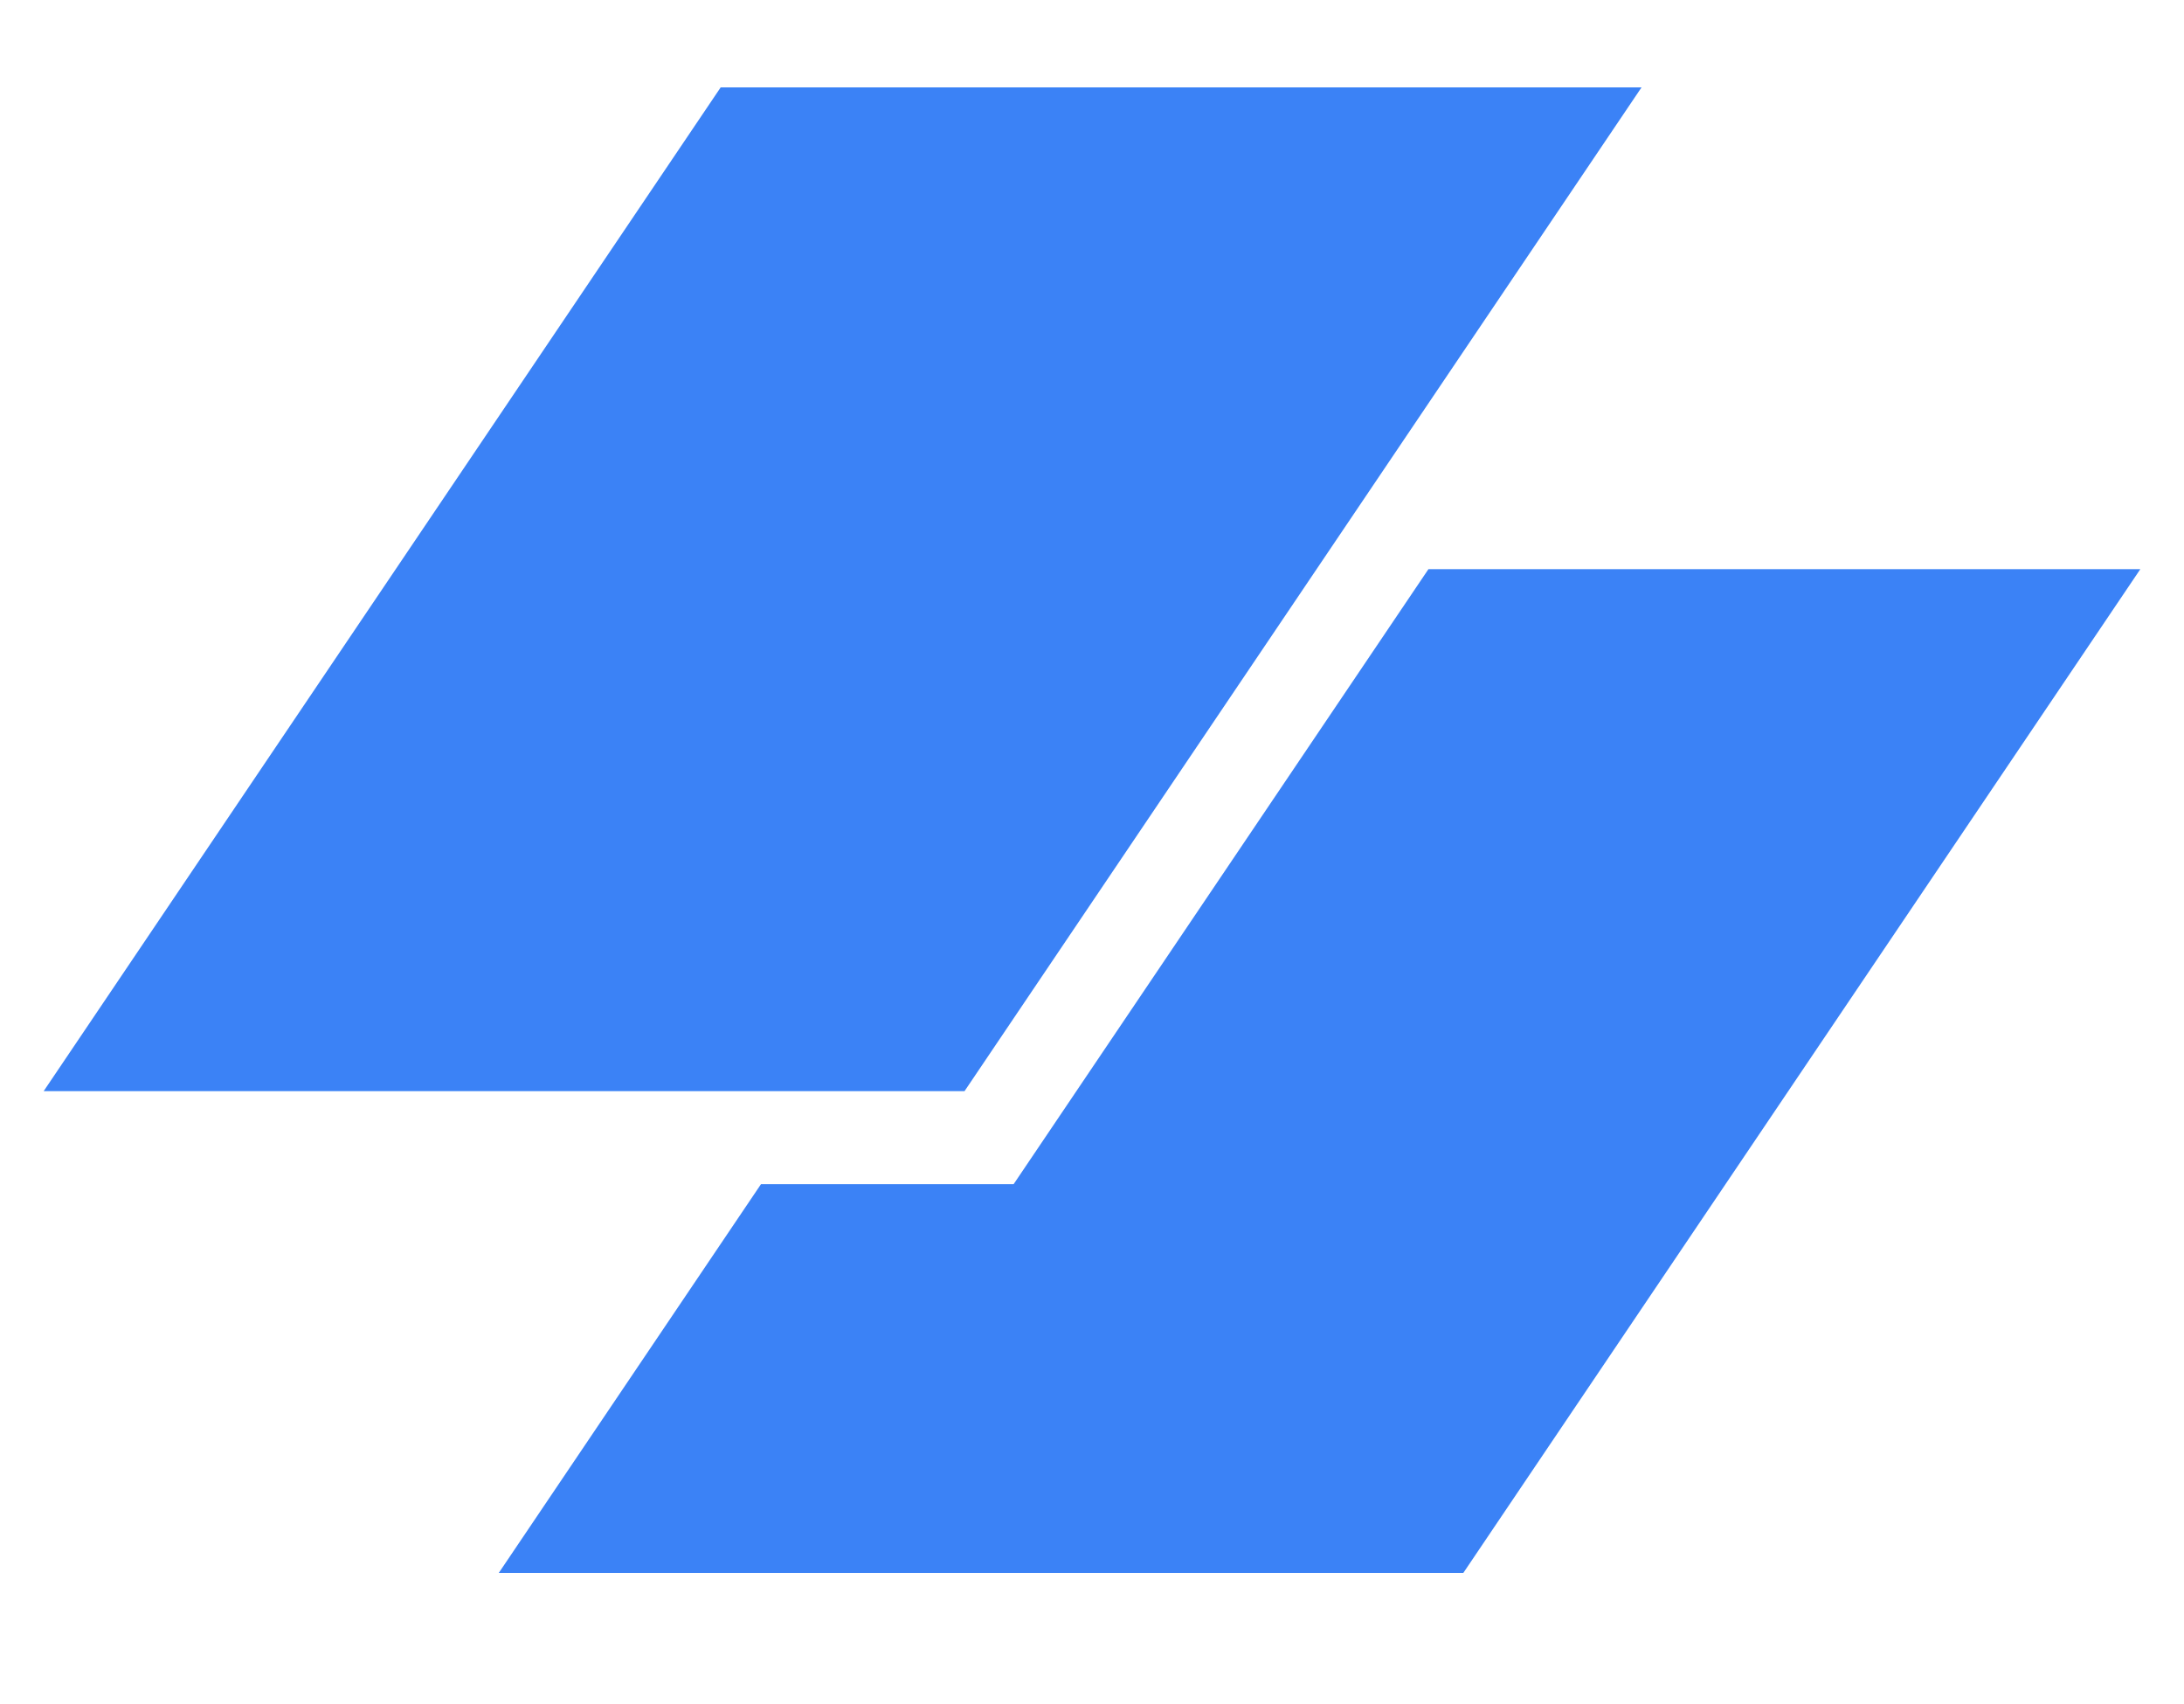
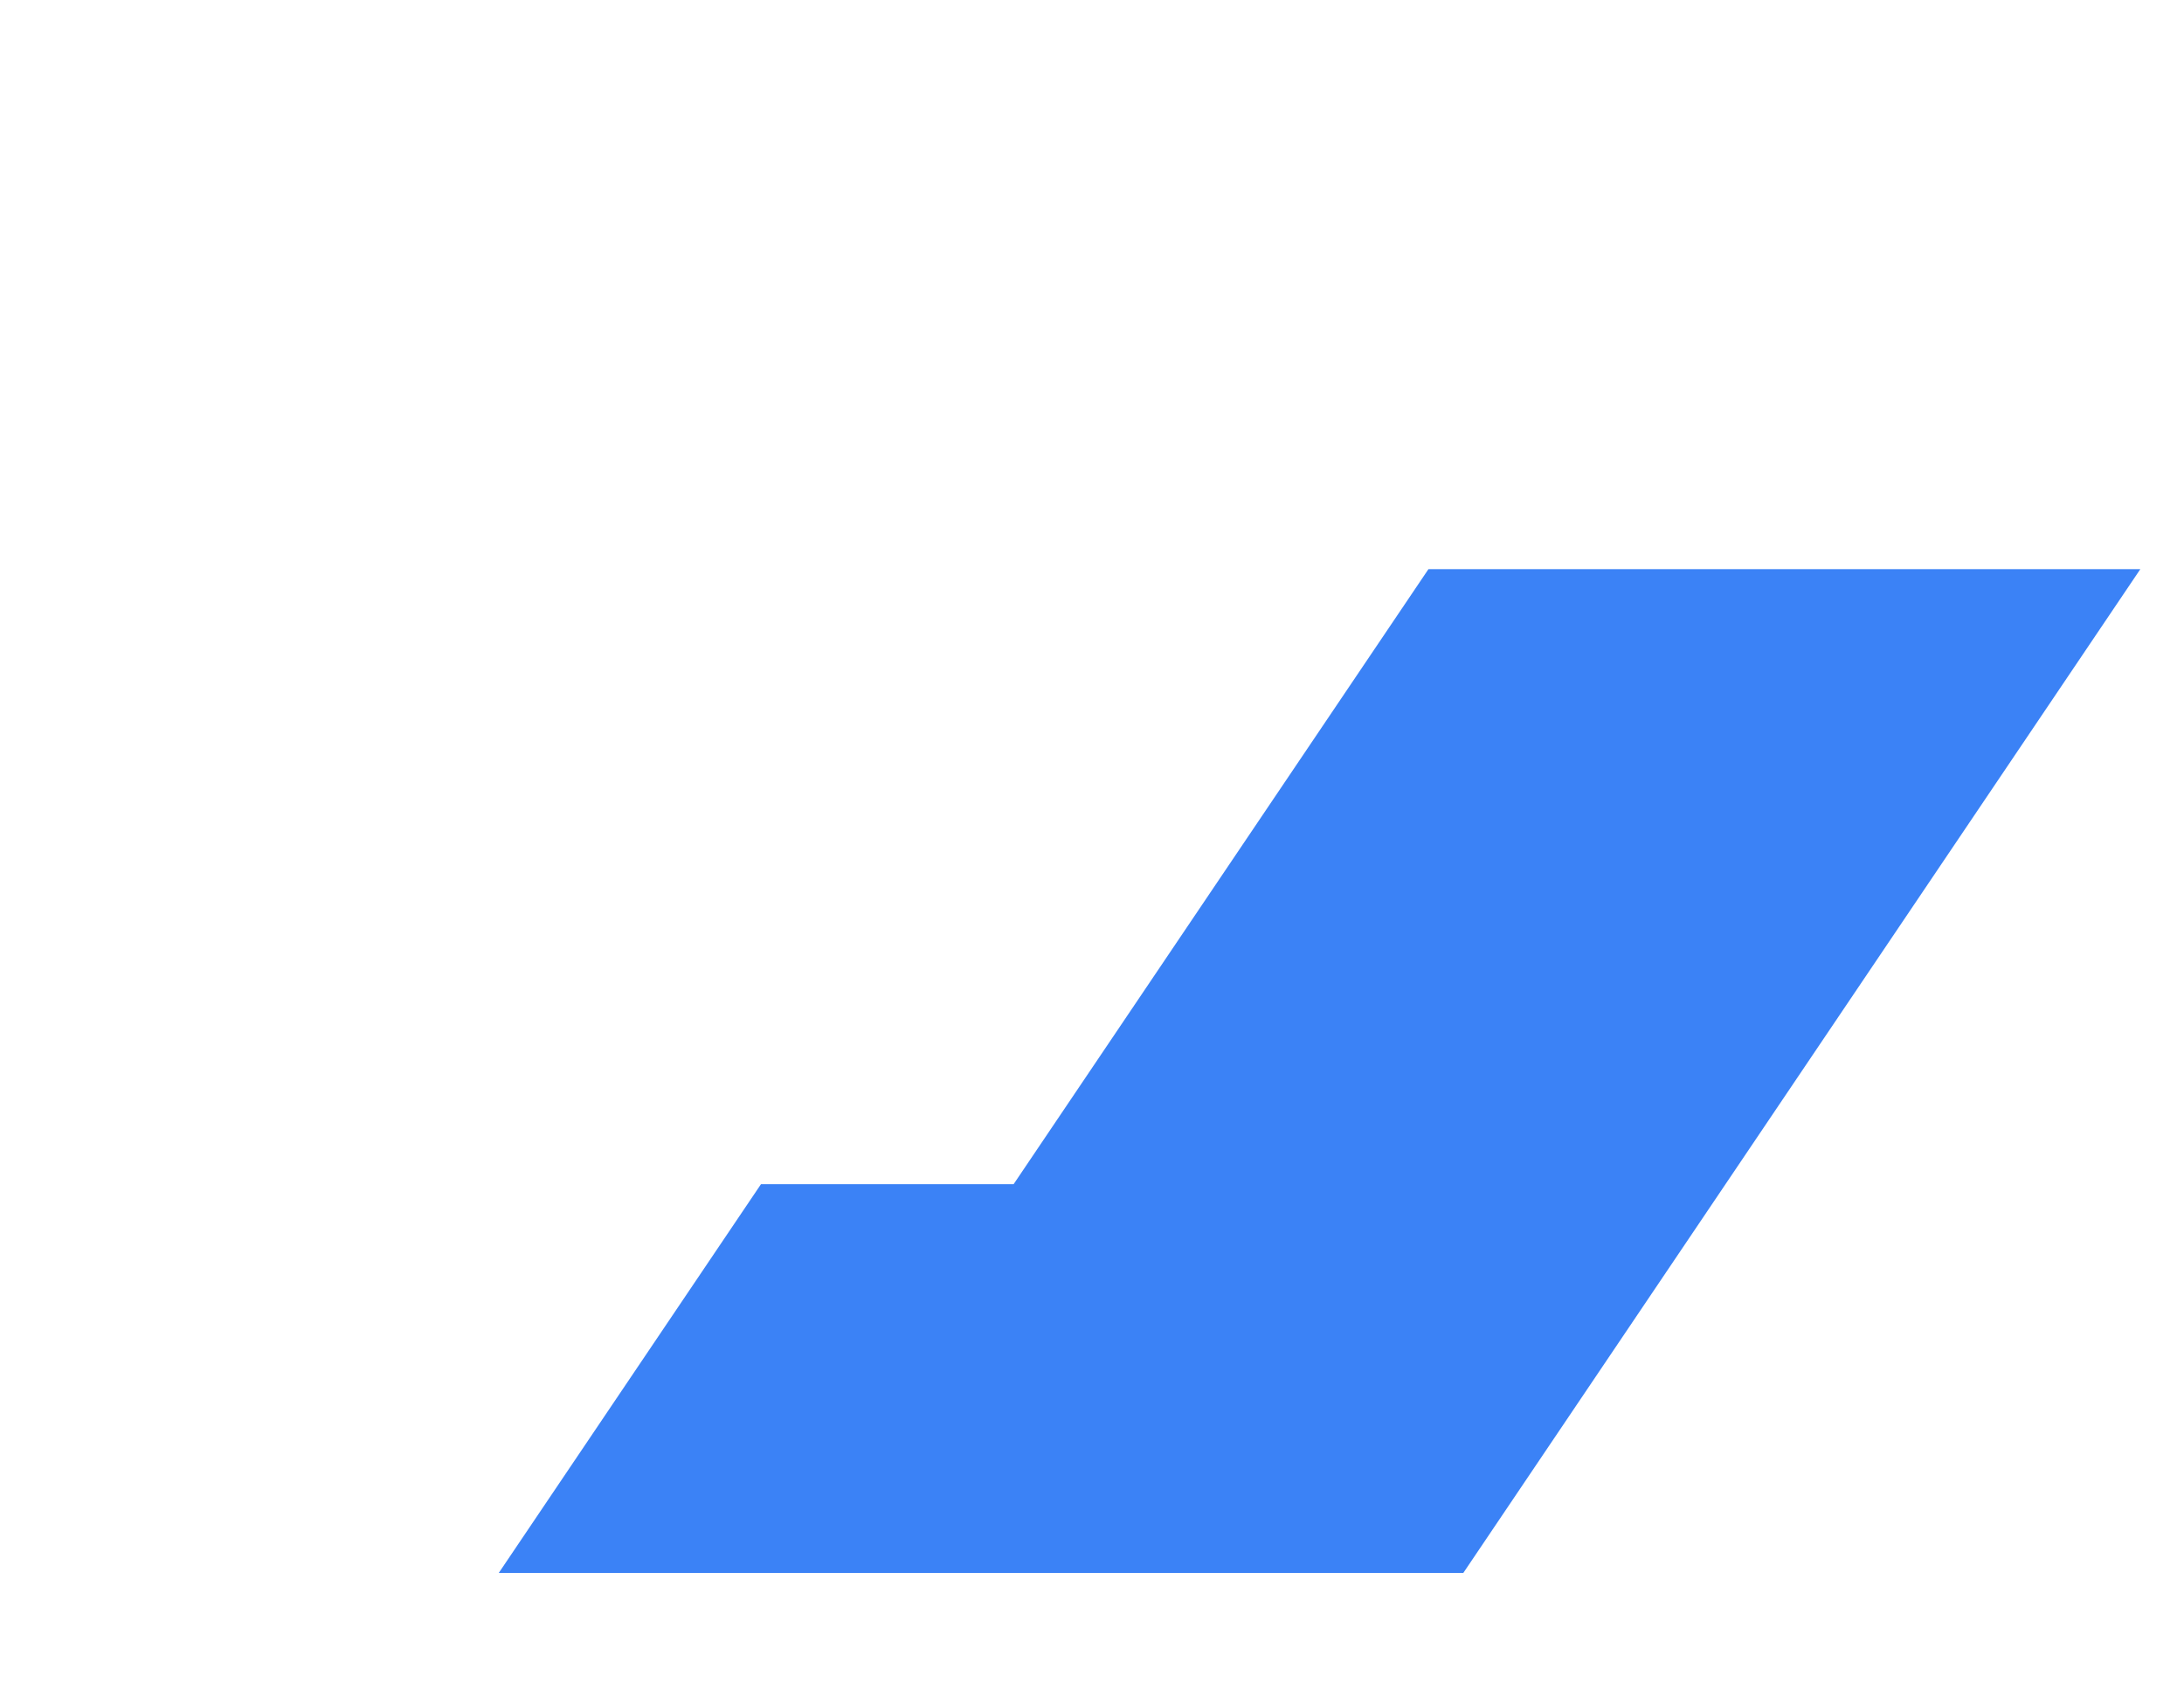
<svg xmlns="http://www.w3.org/2000/svg" width="50" height="39" viewBox="0 0 50 39" fill="#3b82f6">
-   <path d="M16.499 2H37.581L22.082 24.973H1L16.499 2Z" />
  <path d="M17.422 27.102L11.419 36H33.501L49 13.027H32.702L23.206 27.102H17.422Z" />
</svg>